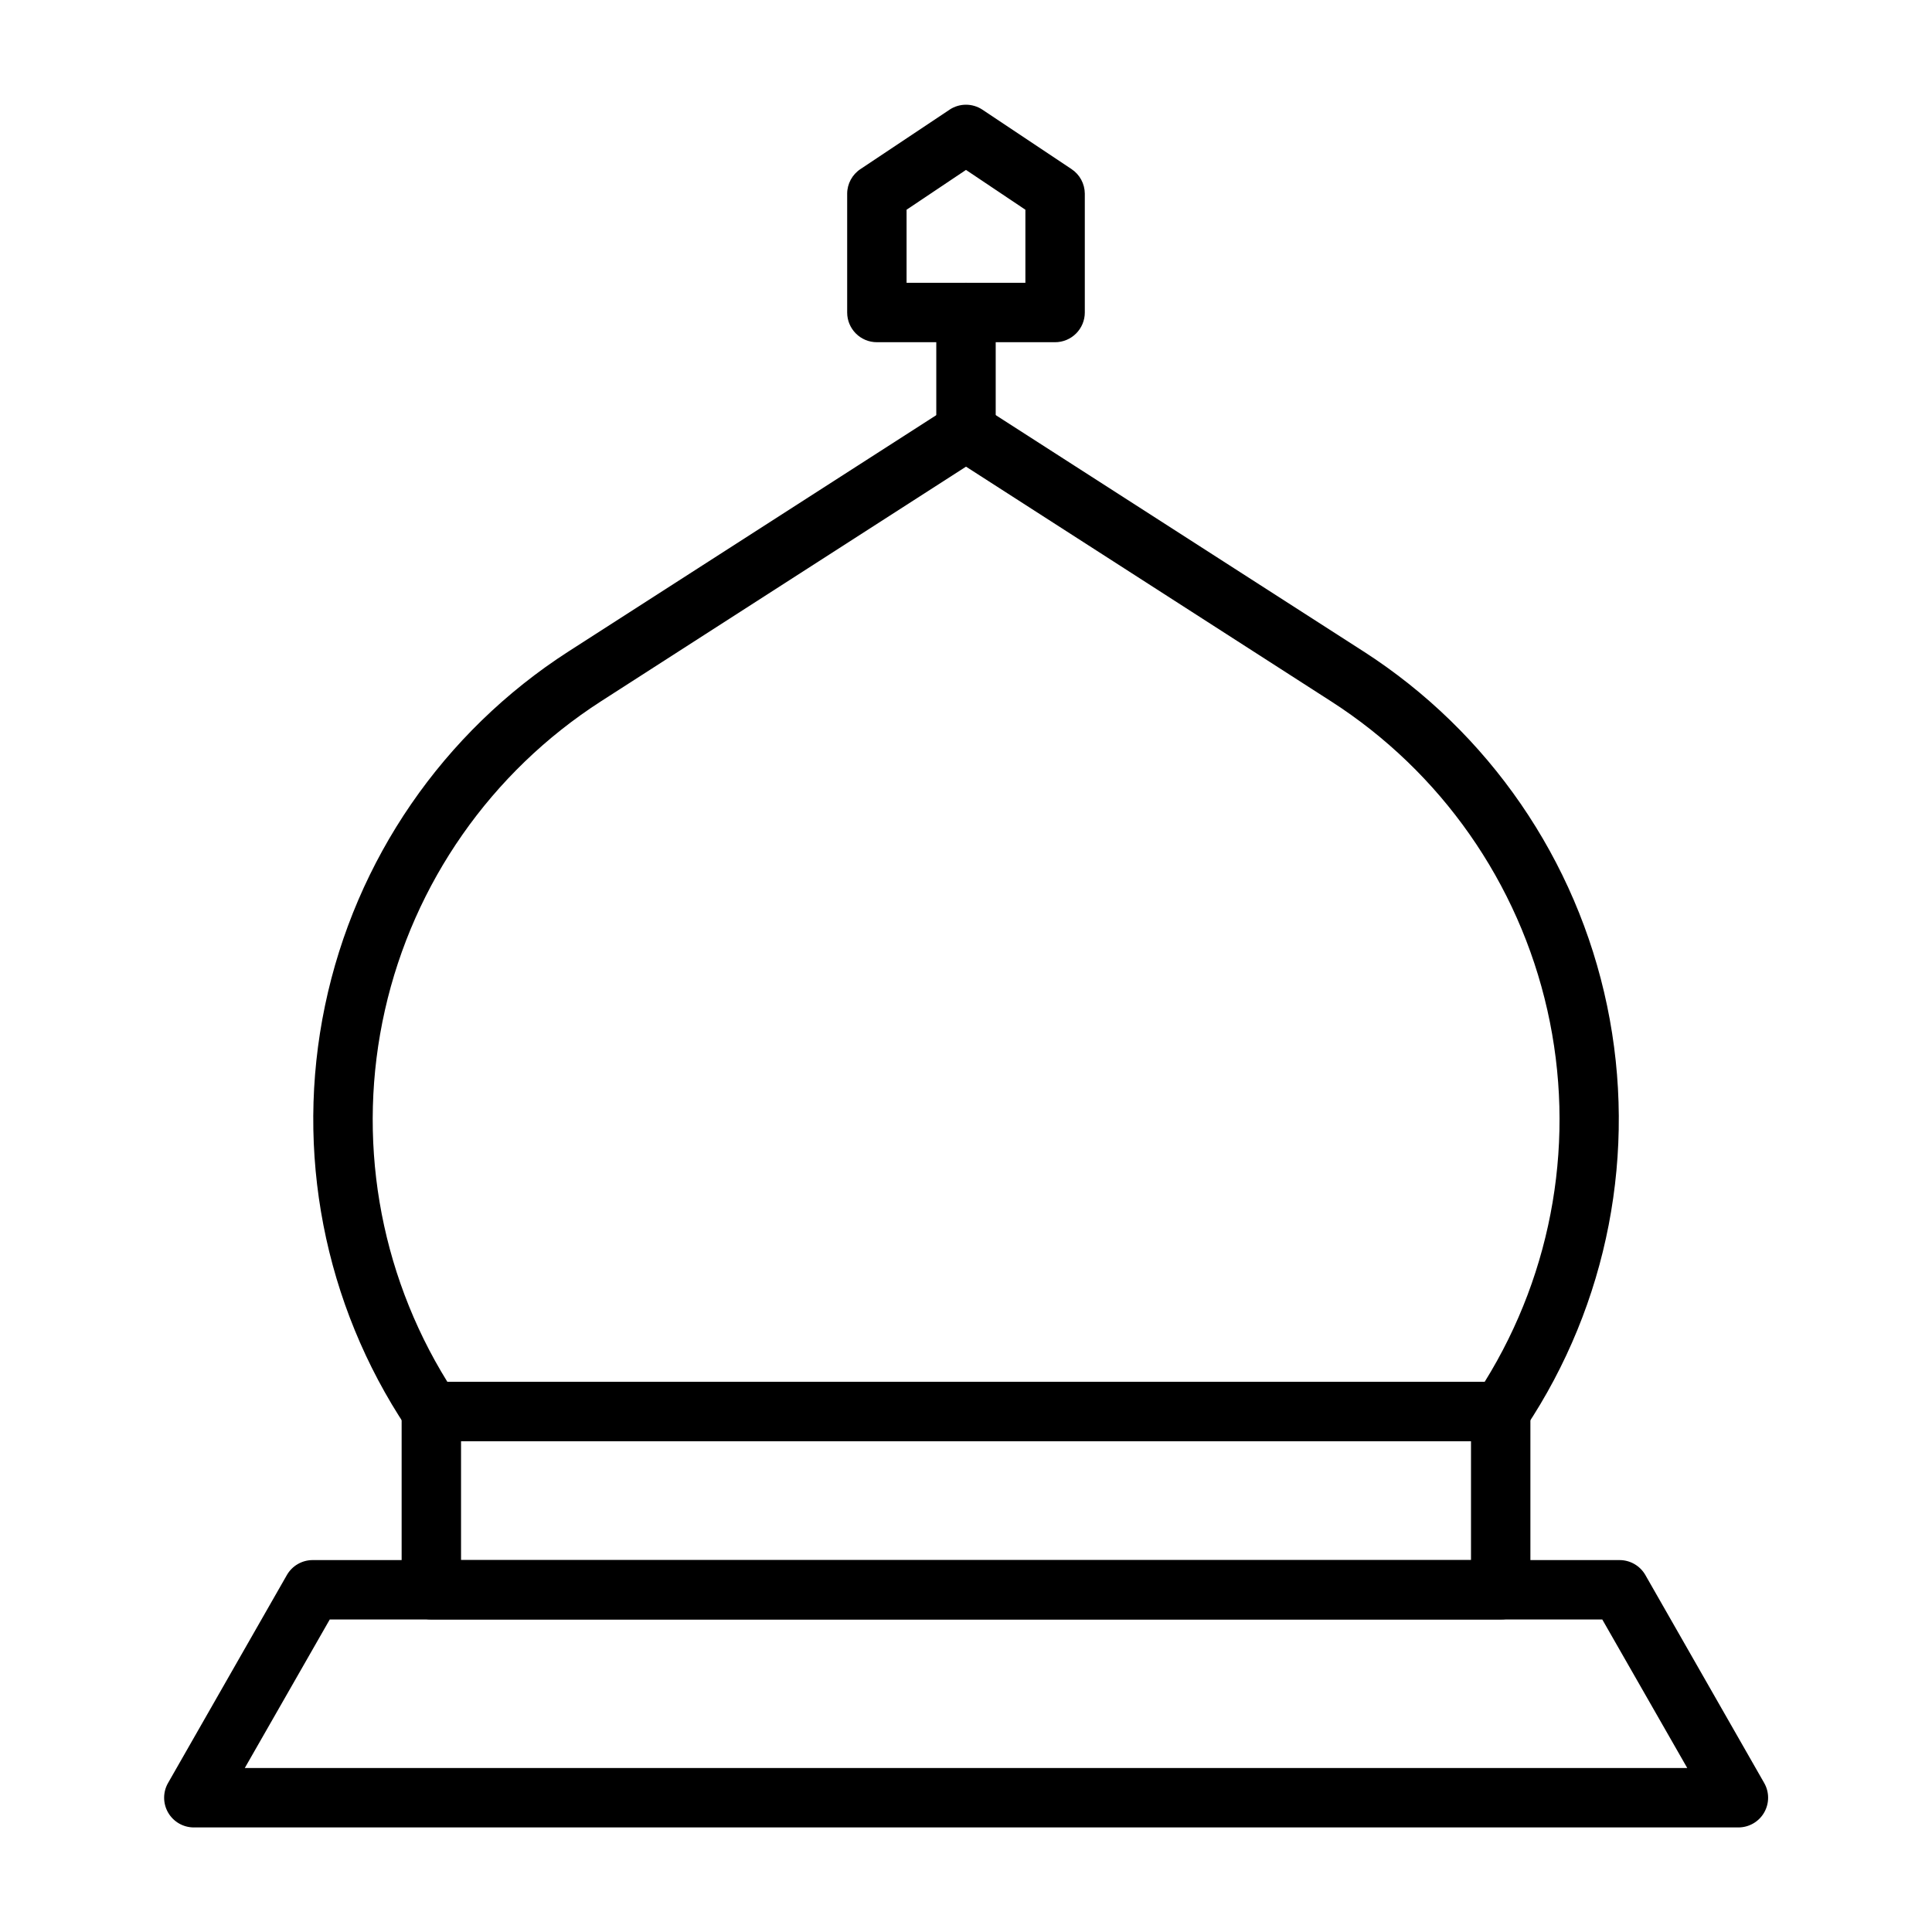
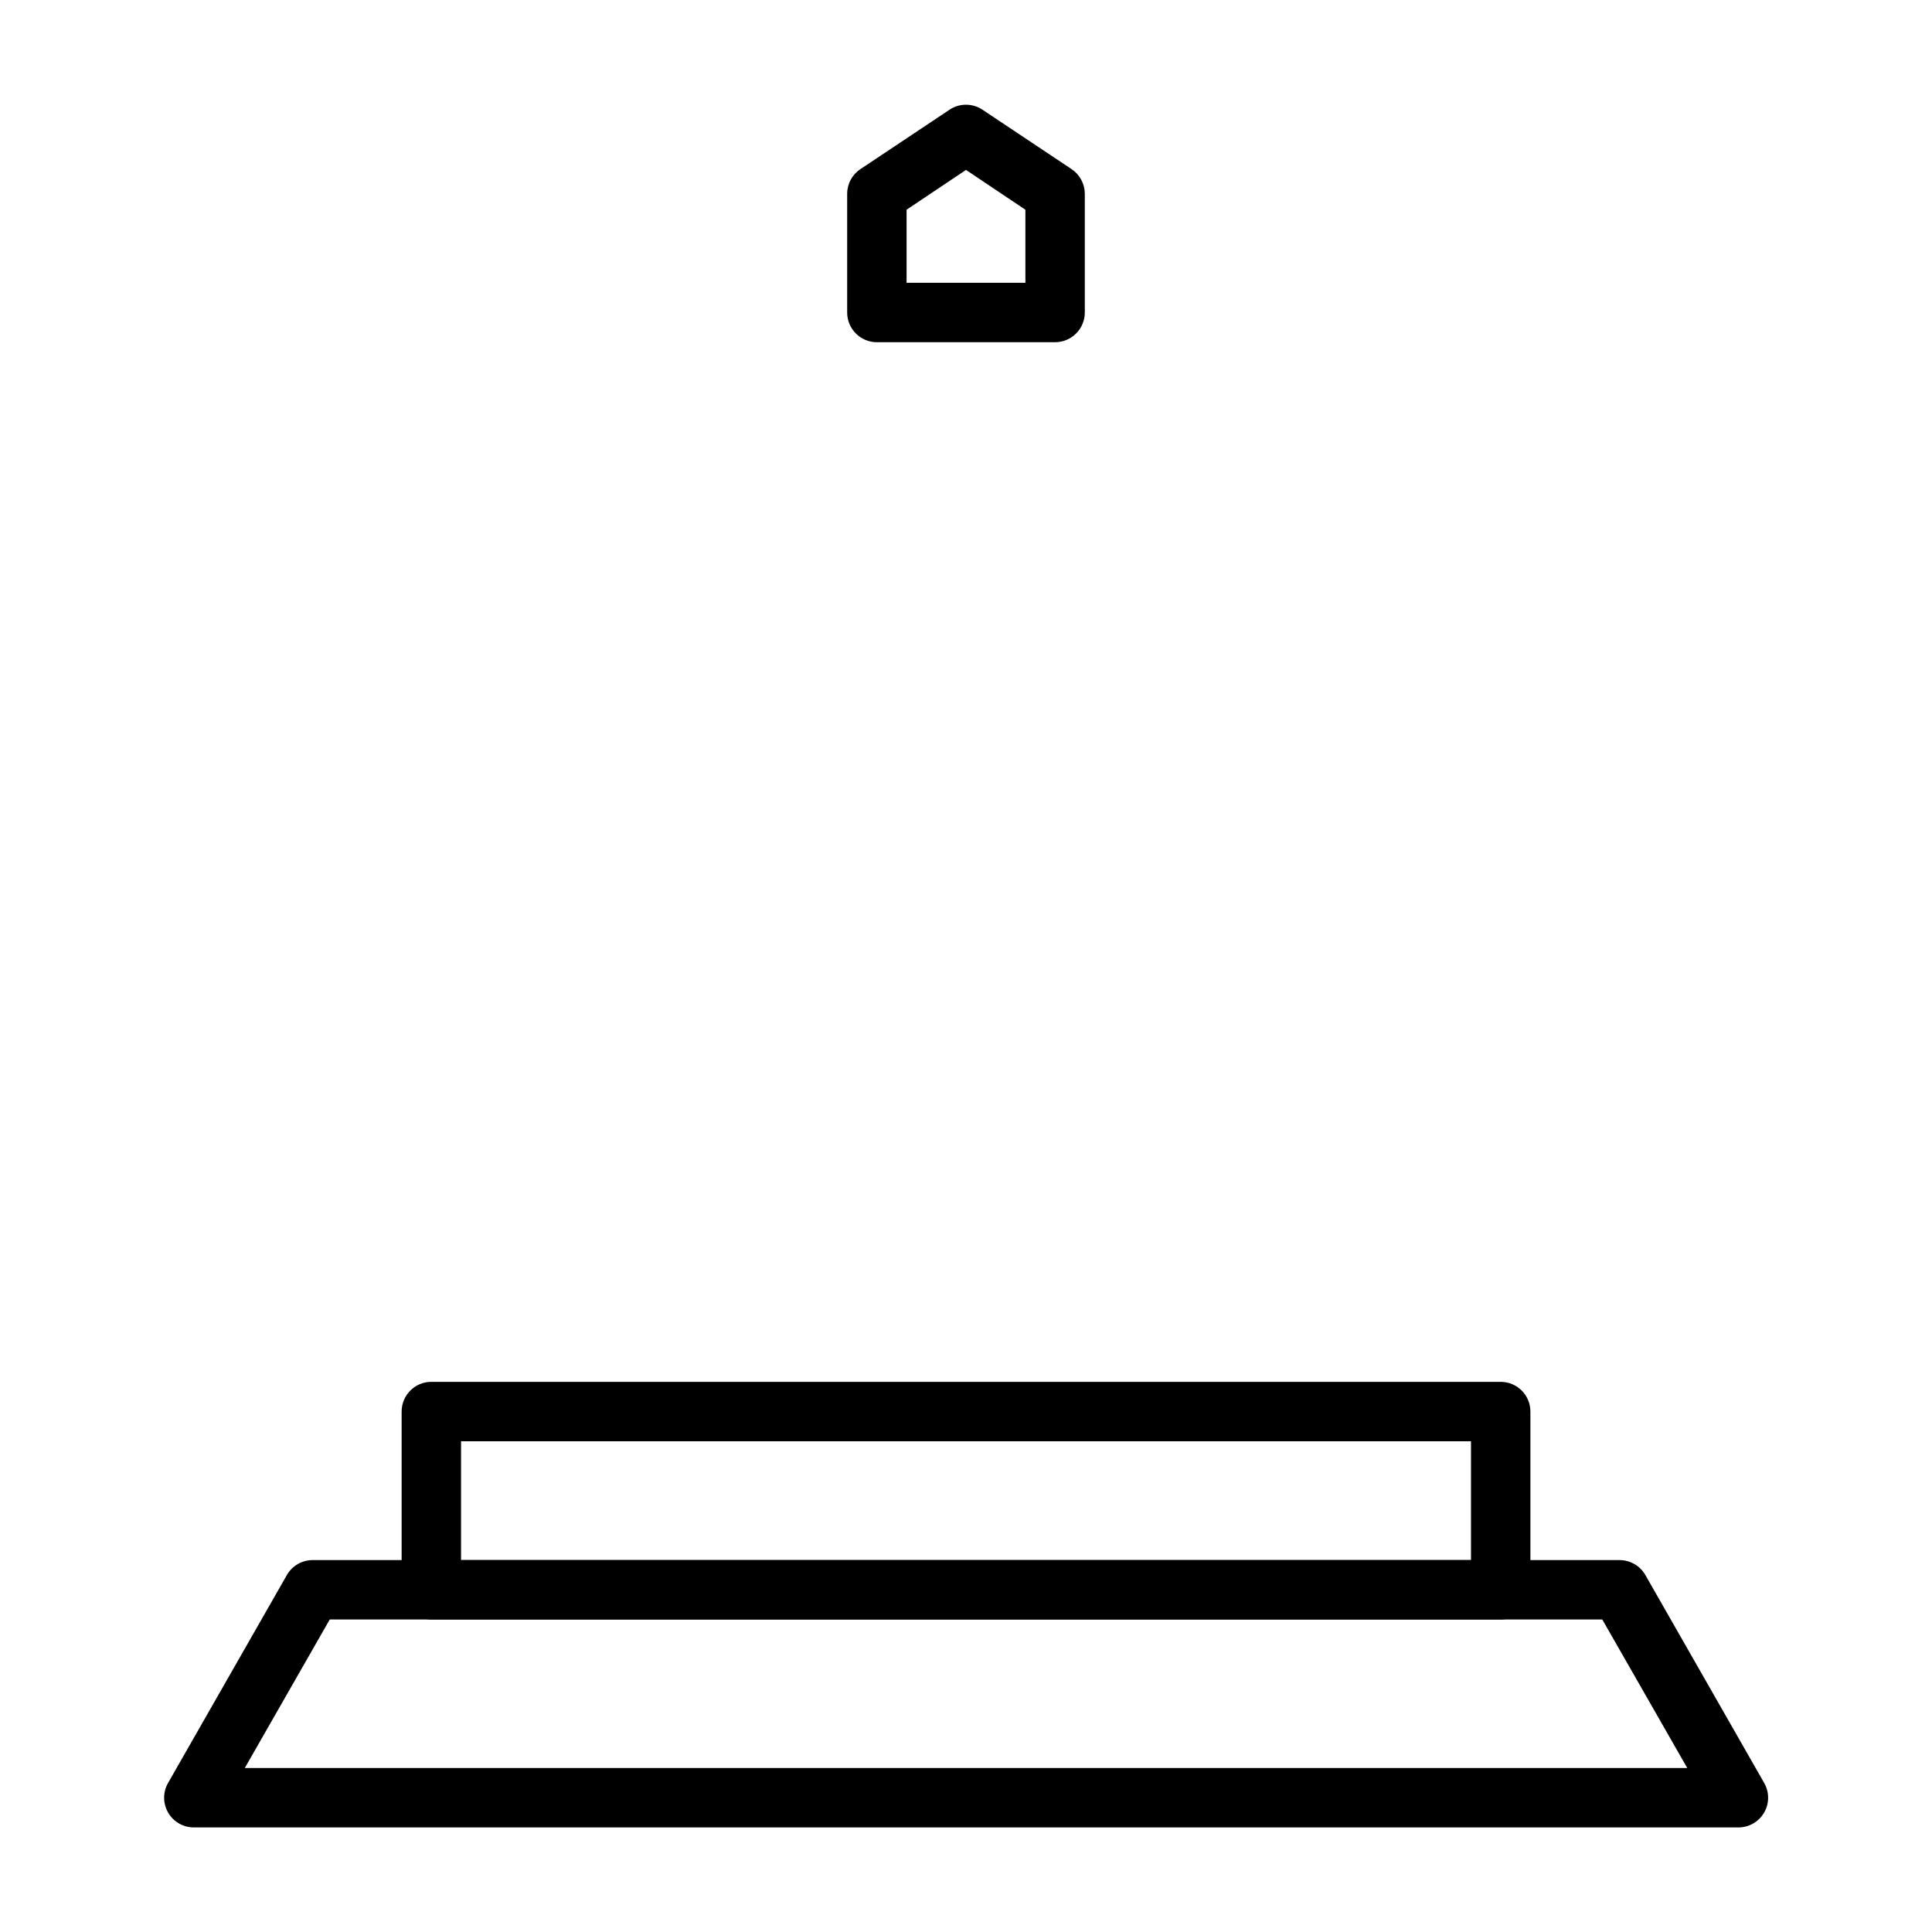
<svg xmlns="http://www.w3.org/2000/svg" fill="#000000" width="800px" height="800px" version="1.1" viewBox="144 144 512 512">
  <g>
    <path d="m541.7 573.18h-283.39c-4.348 0-7.871-3.523-7.871-7.871v-47.234c0-4.348 3.523-7.871 7.871-7.871h283.39c2.086 0 4.09 0.828 5.566 2.305 1.477 1.477 2.305 3.481 2.305 5.566v47.234c0 2.086-0.828 4.09-2.305 5.566-1.477 1.477-3.481 2.305-5.566 2.305zm-275.52-15.746h267.65v-31.488h-267.65z" />
-     <path d="m541.7 525.95h-283.39c-2.633-0.012-5.086-1.34-6.531-3.539-21.922-32.883-29.723-73.191-21.656-111.88 8.066-38.688 31.324-72.52 64.559-93.902l101.08-64.945-0.004 0.004c2.594-1.664 5.914-1.664 8.504 0l101.08 64.945v-0.004c33.23 21.383 56.488 55.215 64.555 93.902 8.066 38.684 0.266 78.992-21.652 111.88-1.449 2.199-3.902 3.527-6.535 3.539zm-279.14-15.742h274.89c18.262-29.383 24.23-64.77 16.613-98.516-7.613-33.746-28.203-63.141-57.312-81.832l-96.746-62.191-96.746 62.188-0.004 0.004c-29.078 18.719-49.641 48.109-57.25 81.844-7.613 33.734-1.668 69.109 16.555 98.504z" />
    <path d="m604.67 628.29h-409.35c-2.793-0.02-5.371-1.516-6.769-3.938-1.406-2.438-1.406-5.438 0-7.871l31.488-55.105c1.398-2.422 3.977-3.918 6.769-3.938h346.37c2.824-0.008 5.438 1.492 6.848 3.938l31.488 55.105c1.406 2.434 1.406 5.434 0 7.871-1.41 2.445-4.023 3.945-6.848 3.938zm-395.8-15.746h382.27l-22.516-39.359h-337.24z" />
-     <path d="m400 266.18c-4.348 0-7.875-3.527-7.875-7.875v-31.488c0-4.348 3.527-7.871 7.875-7.871s7.871 3.523 7.871 7.871v31.488c0 2.09-0.828 4.09-2.305 5.566-1.477 1.477-3.481 2.309-5.566 2.309z" />
    <path d="m423.61 234.69h-47.23c-4.348 0-7.871-3.527-7.871-7.875v-31.488c0.012-2.633 1.34-5.082 3.543-6.531l23.617-15.742-0.004-0.004c2.629-1.73 6.031-1.73 8.66 0l23.617 15.742v0.004c2.199 1.449 3.527 3.898 3.543 6.531v31.488c0 2.09-0.832 4.09-2.309 5.566-1.477 1.477-3.477 2.309-5.566 2.309zm-39.359-15.746h31.488v-19.363l-15.742-10.551-15.746 10.551z" />
  </g>
</svg>